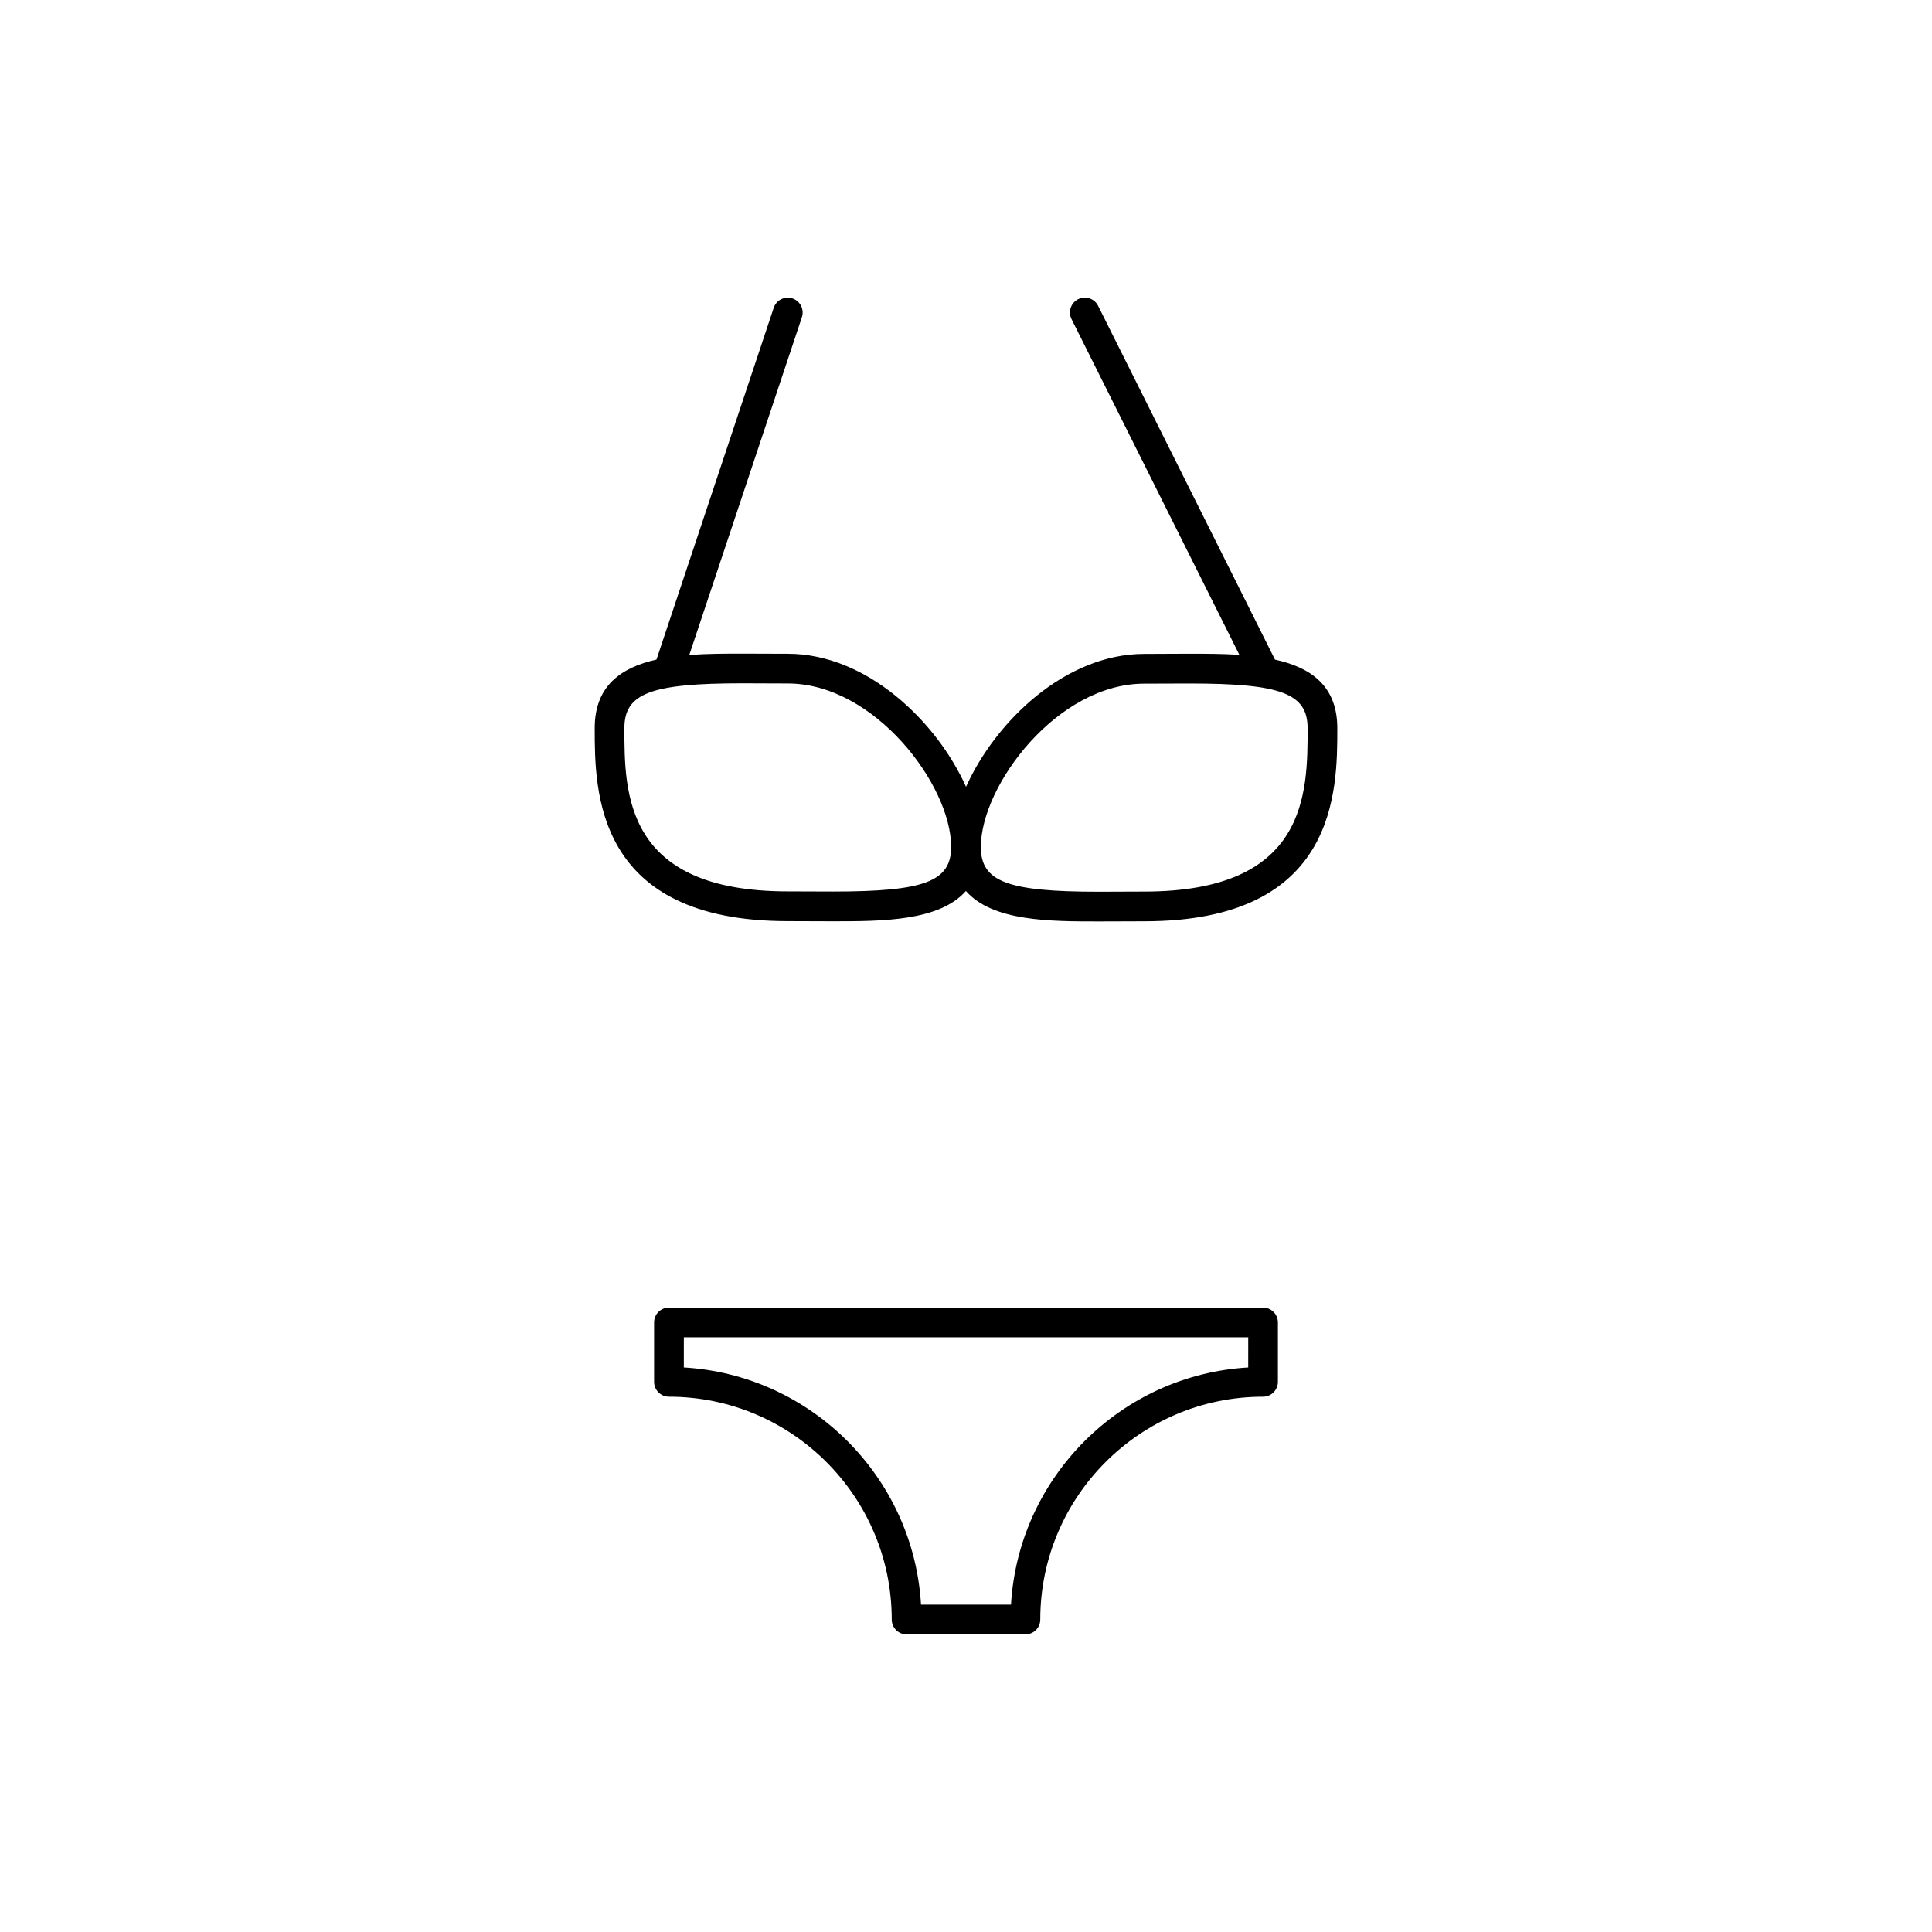
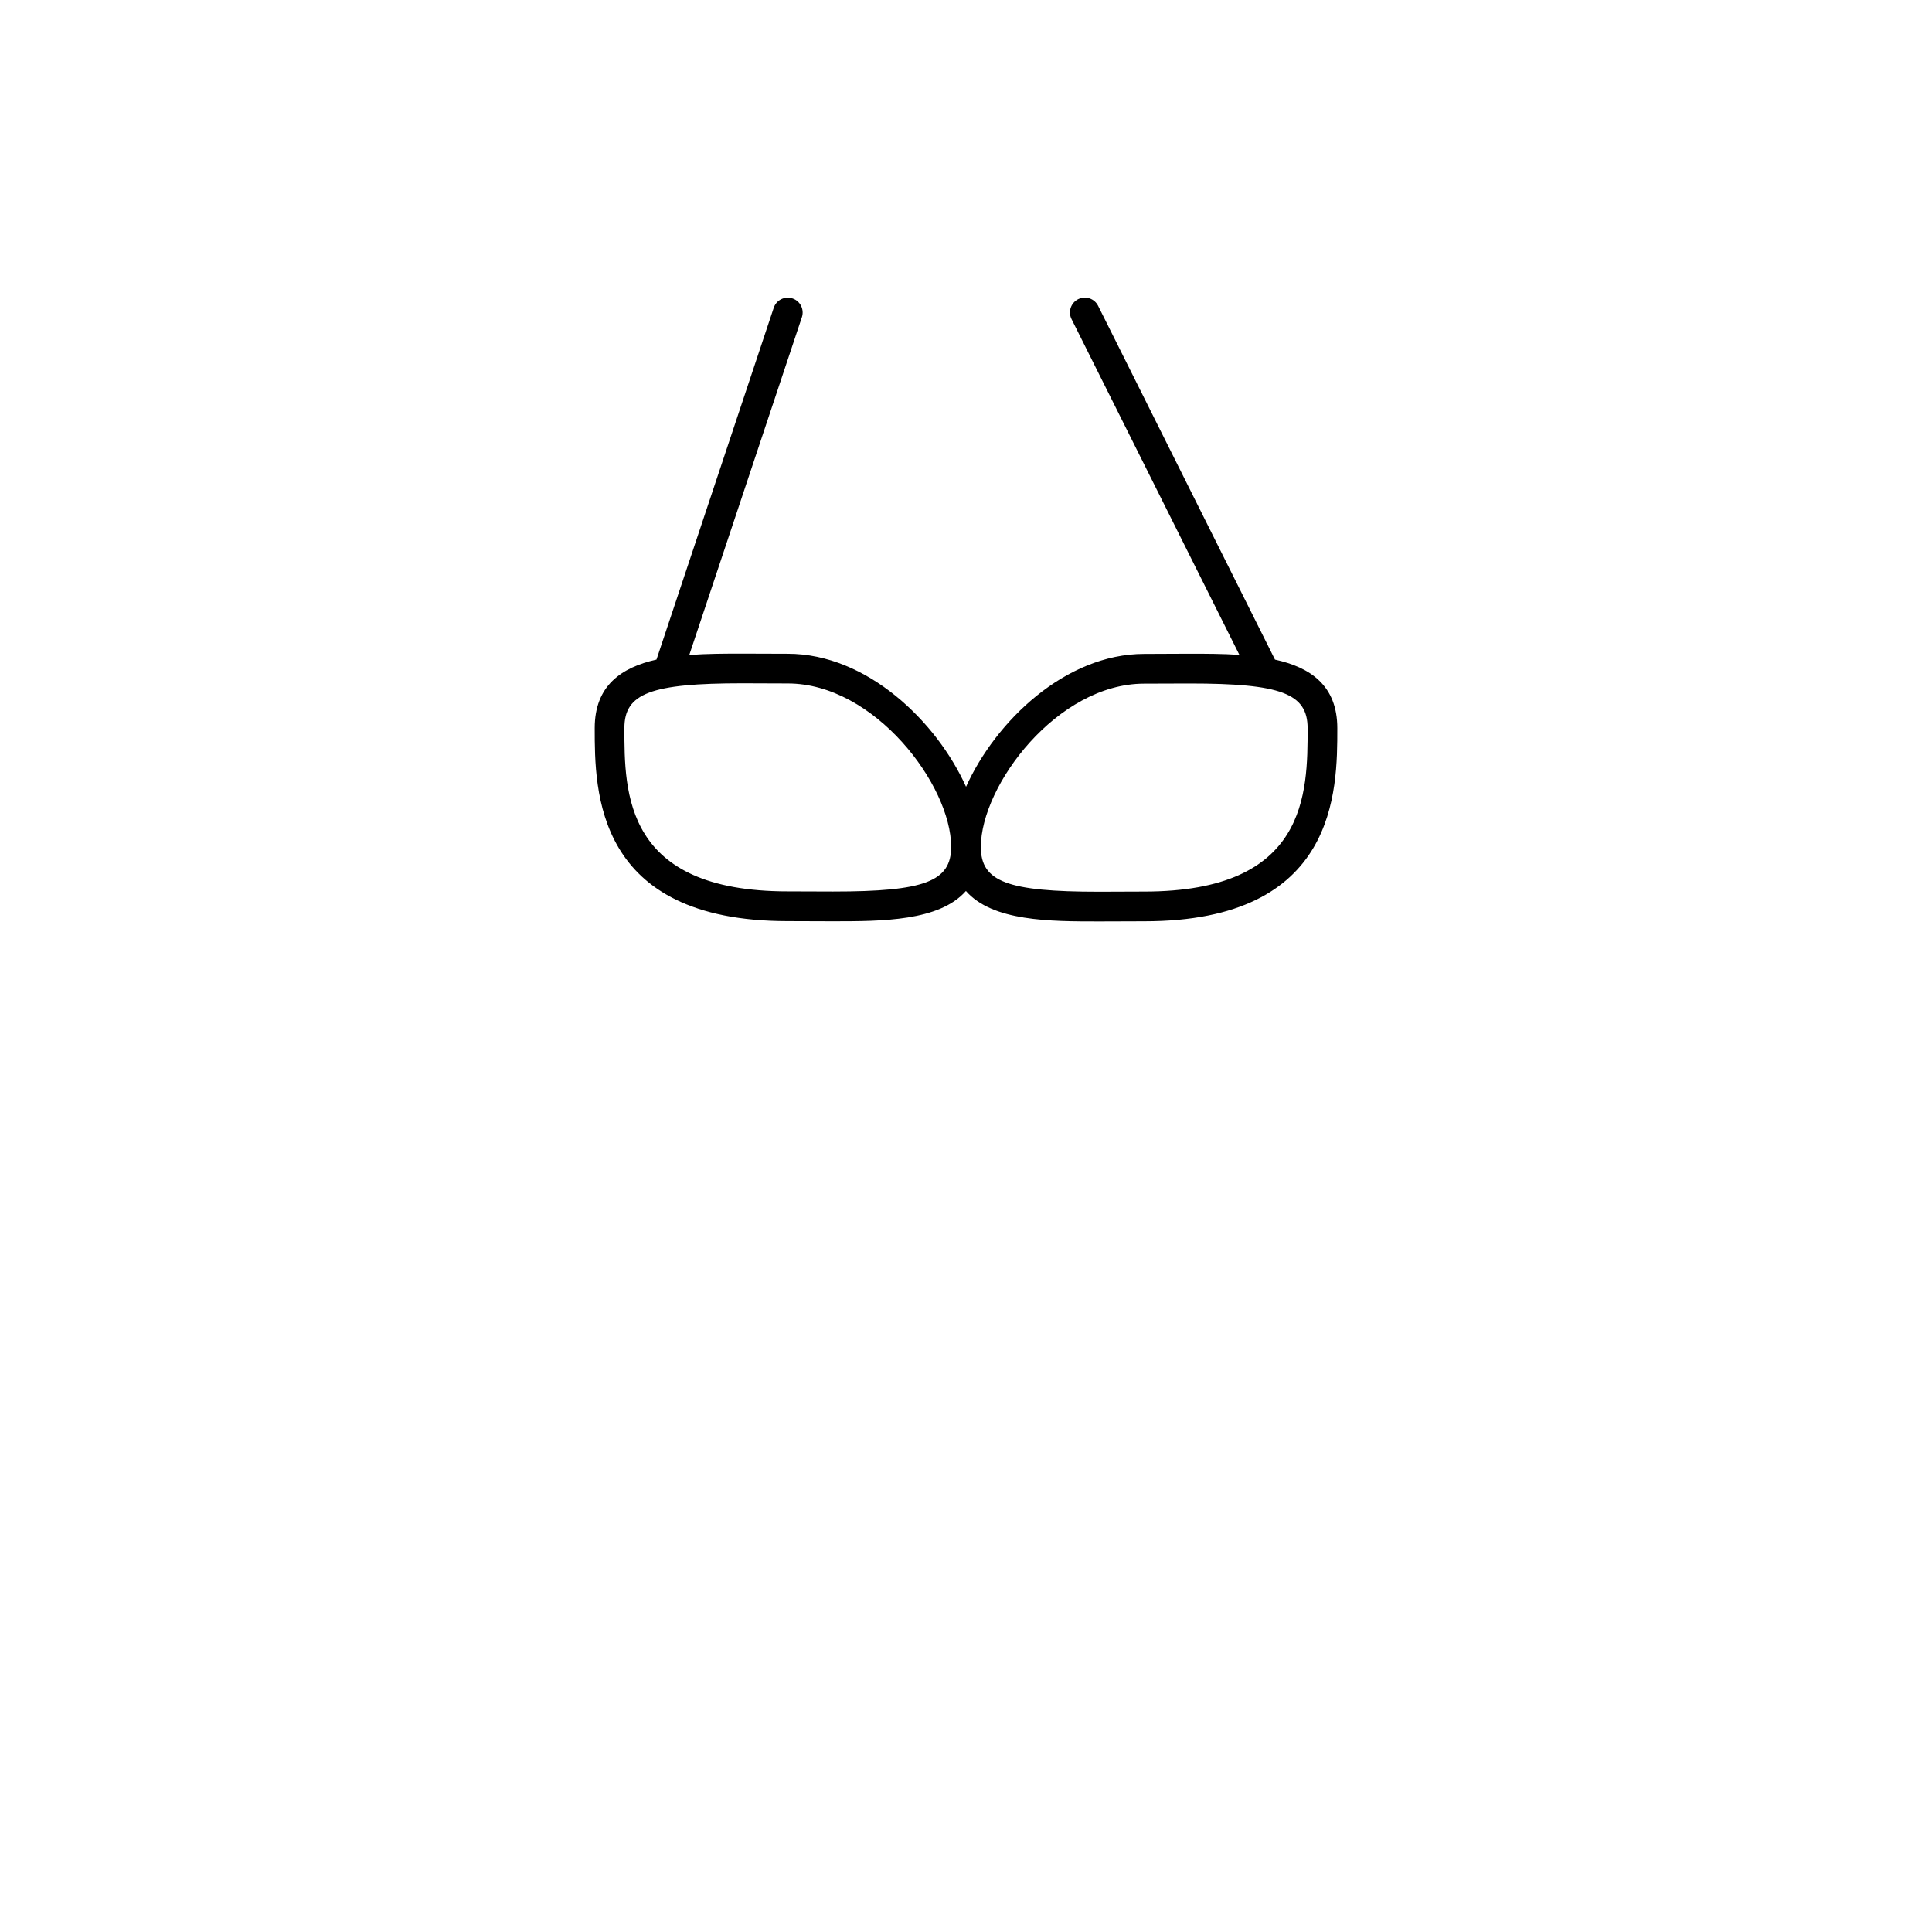
<svg xmlns="http://www.w3.org/2000/svg" fill="#000000" width="800px" height="800px" version="1.1" viewBox="144 144 512 512">
  <g>
    <path d="m481.88 318.8-46.871-93.754c-0.977-1.953-3.336-2.723-5.281-1.762-1.945 0.977-2.731 3.336-1.762 5.281l44.484 88.977c-4.41-0.293-8.941-0.301-13.219-0.301l-11.996 0.051c-20.957 0-39.43 17.926-47.223 35.211-7.777-17.293-26.262-35.25-47.238-35.25l-12.012-0.039c-4.566 0-9.414 0.008-14.098 0.363l29.844-89.512c0.684-2.062-0.426-4.289-2.488-4.977-2.078-0.691-4.289 0.426-4.977 2.488l-31.07 93.219c-9.297 2.078-16.367 6.902-16.367 18.145 0 16.609 0 51.168 51.168 51.168l12.012 0.039c12.918 0 28.148-0.023 35.195-8.031 7.031 8.055 22.301 8.07 35.25 8.07l12.004-0.039c51.168 0 51.168-34.566 51.168-51.168 0-11.312-7.141-16.125-16.523-18.18zm-117.1 61.465-12.012-0.039c-43.297 0-43.297-26.055-43.297-43.297 0-9.188 7.023-11.848 31.285-11.848l12.012 0.043c23.059 0 43.297 26.984 43.297 43.297 0 9.184-7.023 11.844-31.285 11.844zm82.453 0.008-12.004 0.043c-24.27 0-31.293-2.66-31.293-11.848 0-16.312 20.23-43.297 43.297-43.297l12.004-0.039c24.27 0 31.293 2.66 31.293 11.848 0 17.238 0 43.293-43.297 43.293z" />
-     <path d="m478.72 490.53h-157.44c-2.172 0-3.938 1.762-3.938 3.938v15.742c0 2.172 1.762 3.938 3.938 3.938 32.559 0 59.039 26.48 59.039 59.039 0 2.172 1.762 3.938 3.938 3.938h31.488c2.172 0 3.938-1.762 3.938-3.938 0-32.559 26.48-59.039 59.039-59.039 2.172 0 3.938-1.762 3.938-3.938v-15.742c0-2.176-1.766-3.938-3.938-3.938zm-3.938 15.863c-33.762 1.969-60.891 29.094-62.859 62.859h-23.844c-1.969-33.762-29.094-60.891-62.859-62.859l0.004-7.992h149.57l-0.004 7.992z" />
  </g>
</svg>